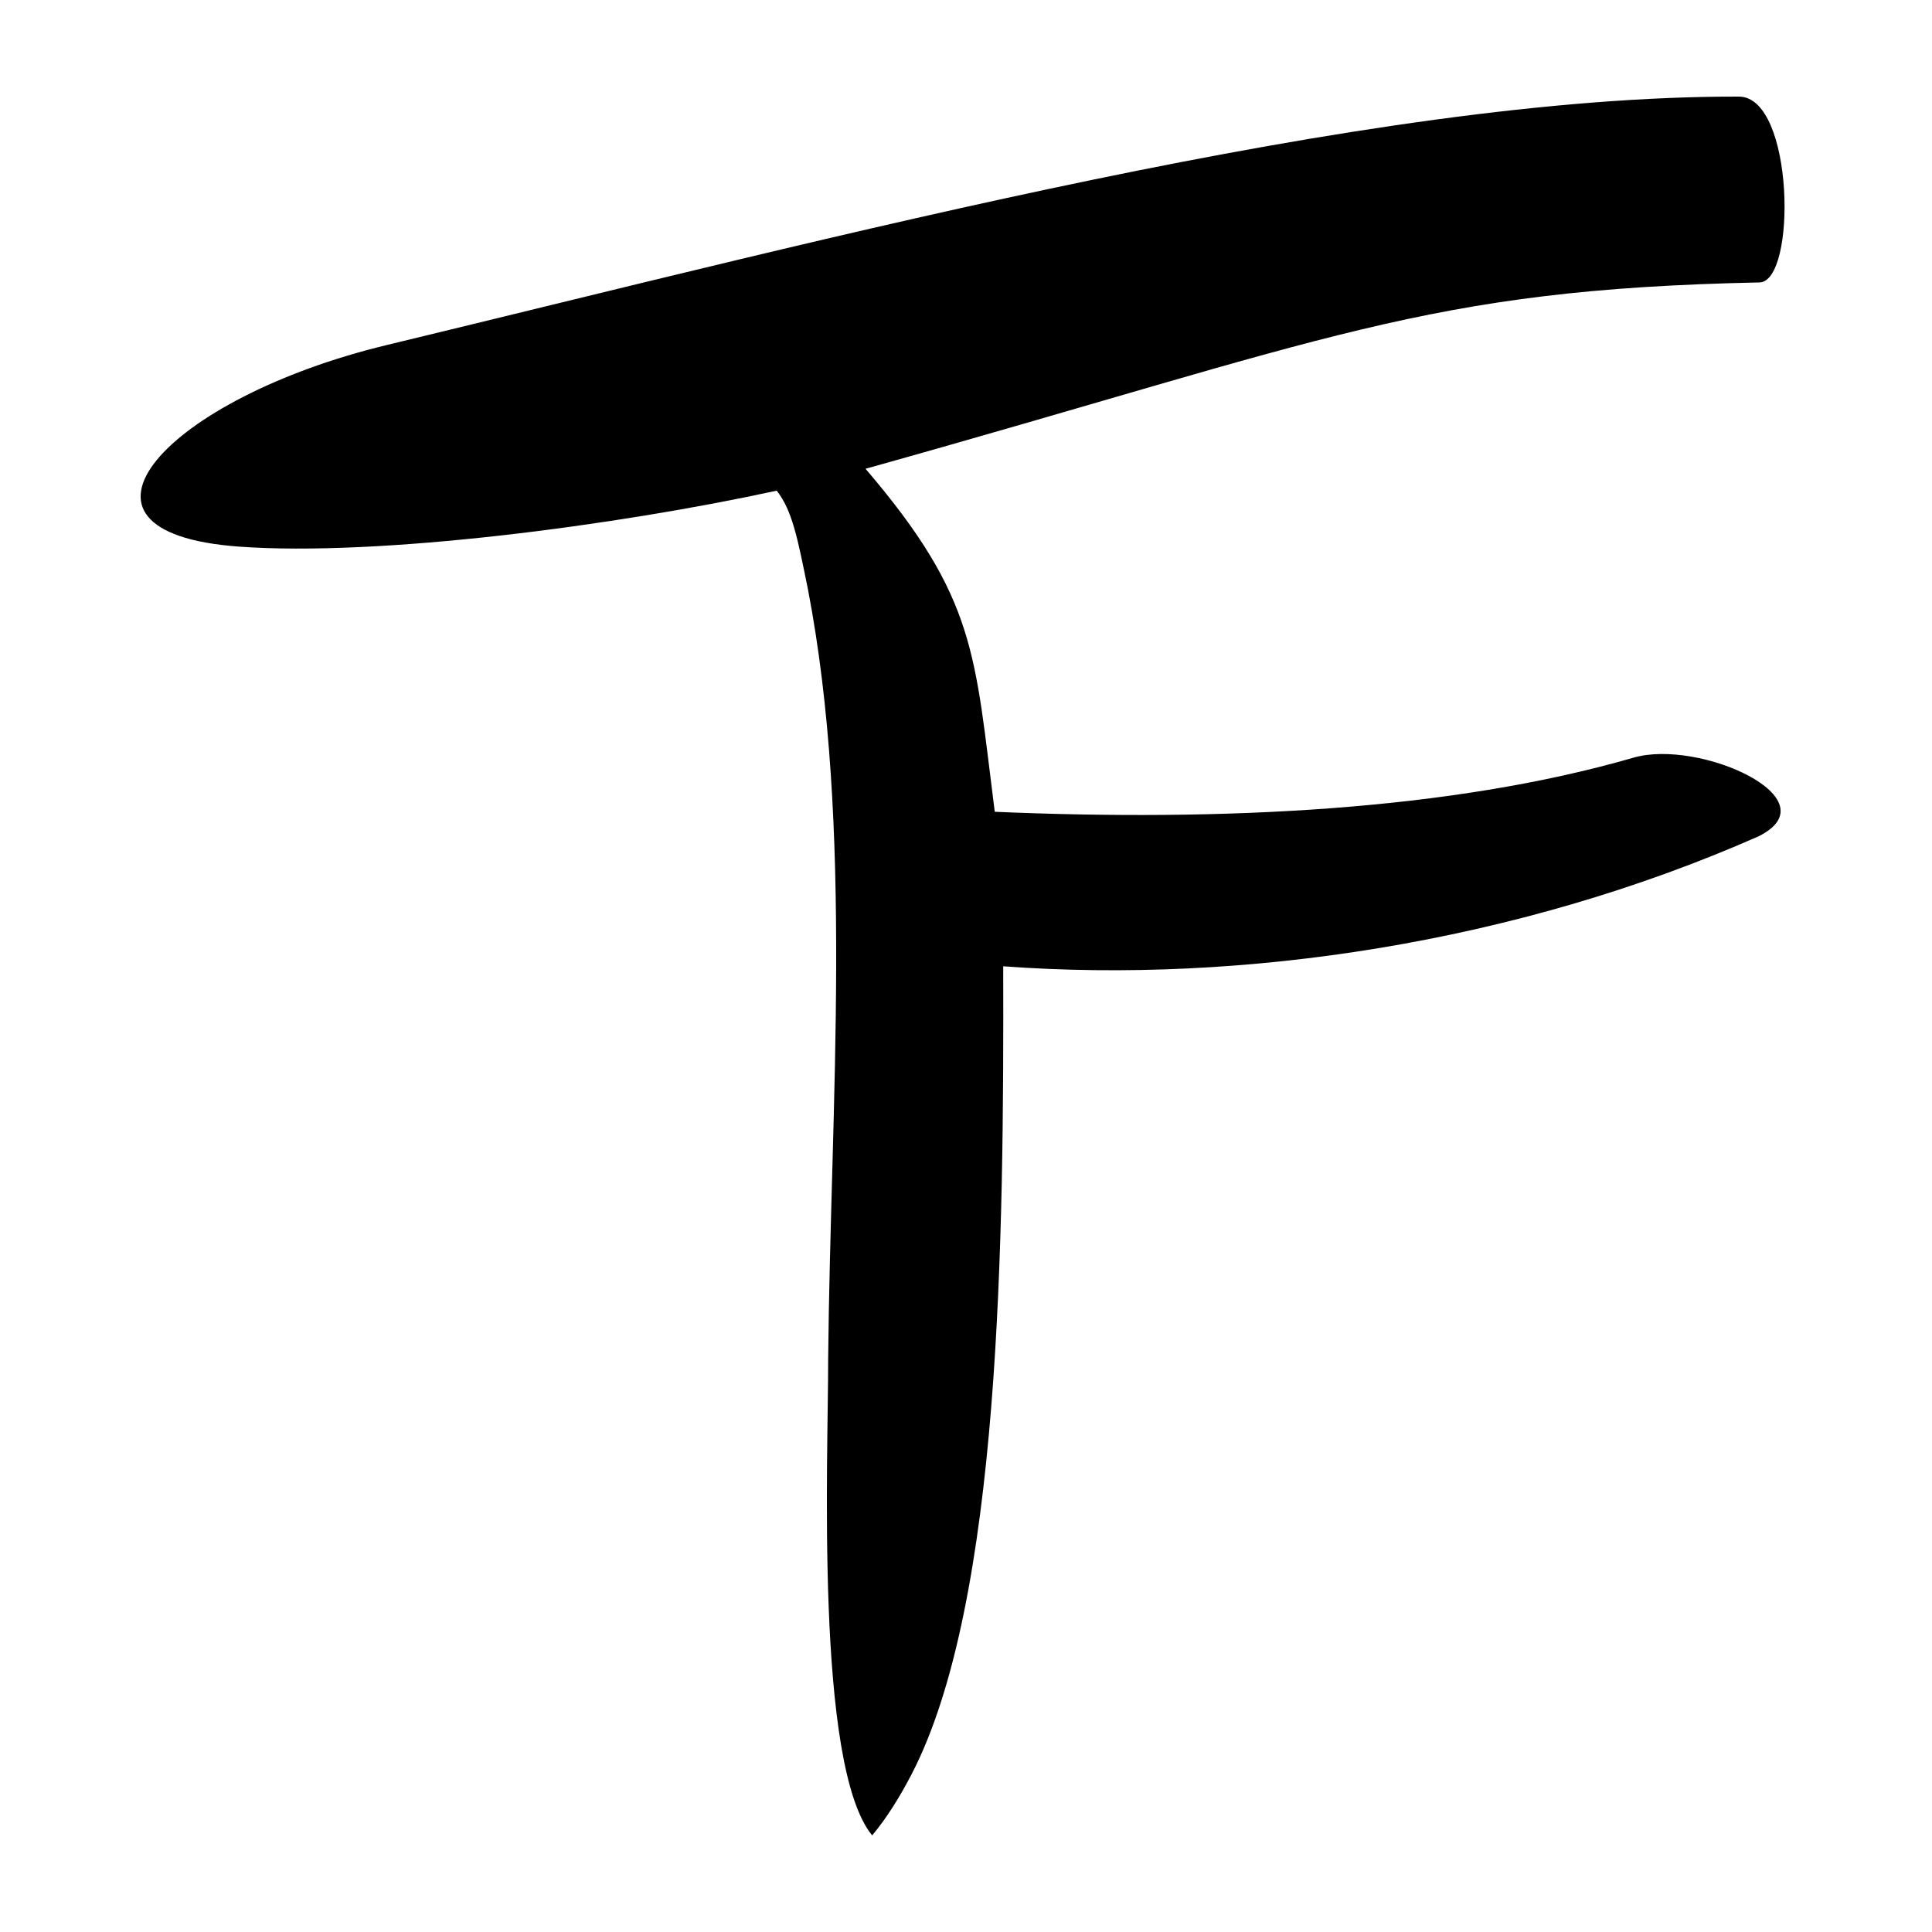
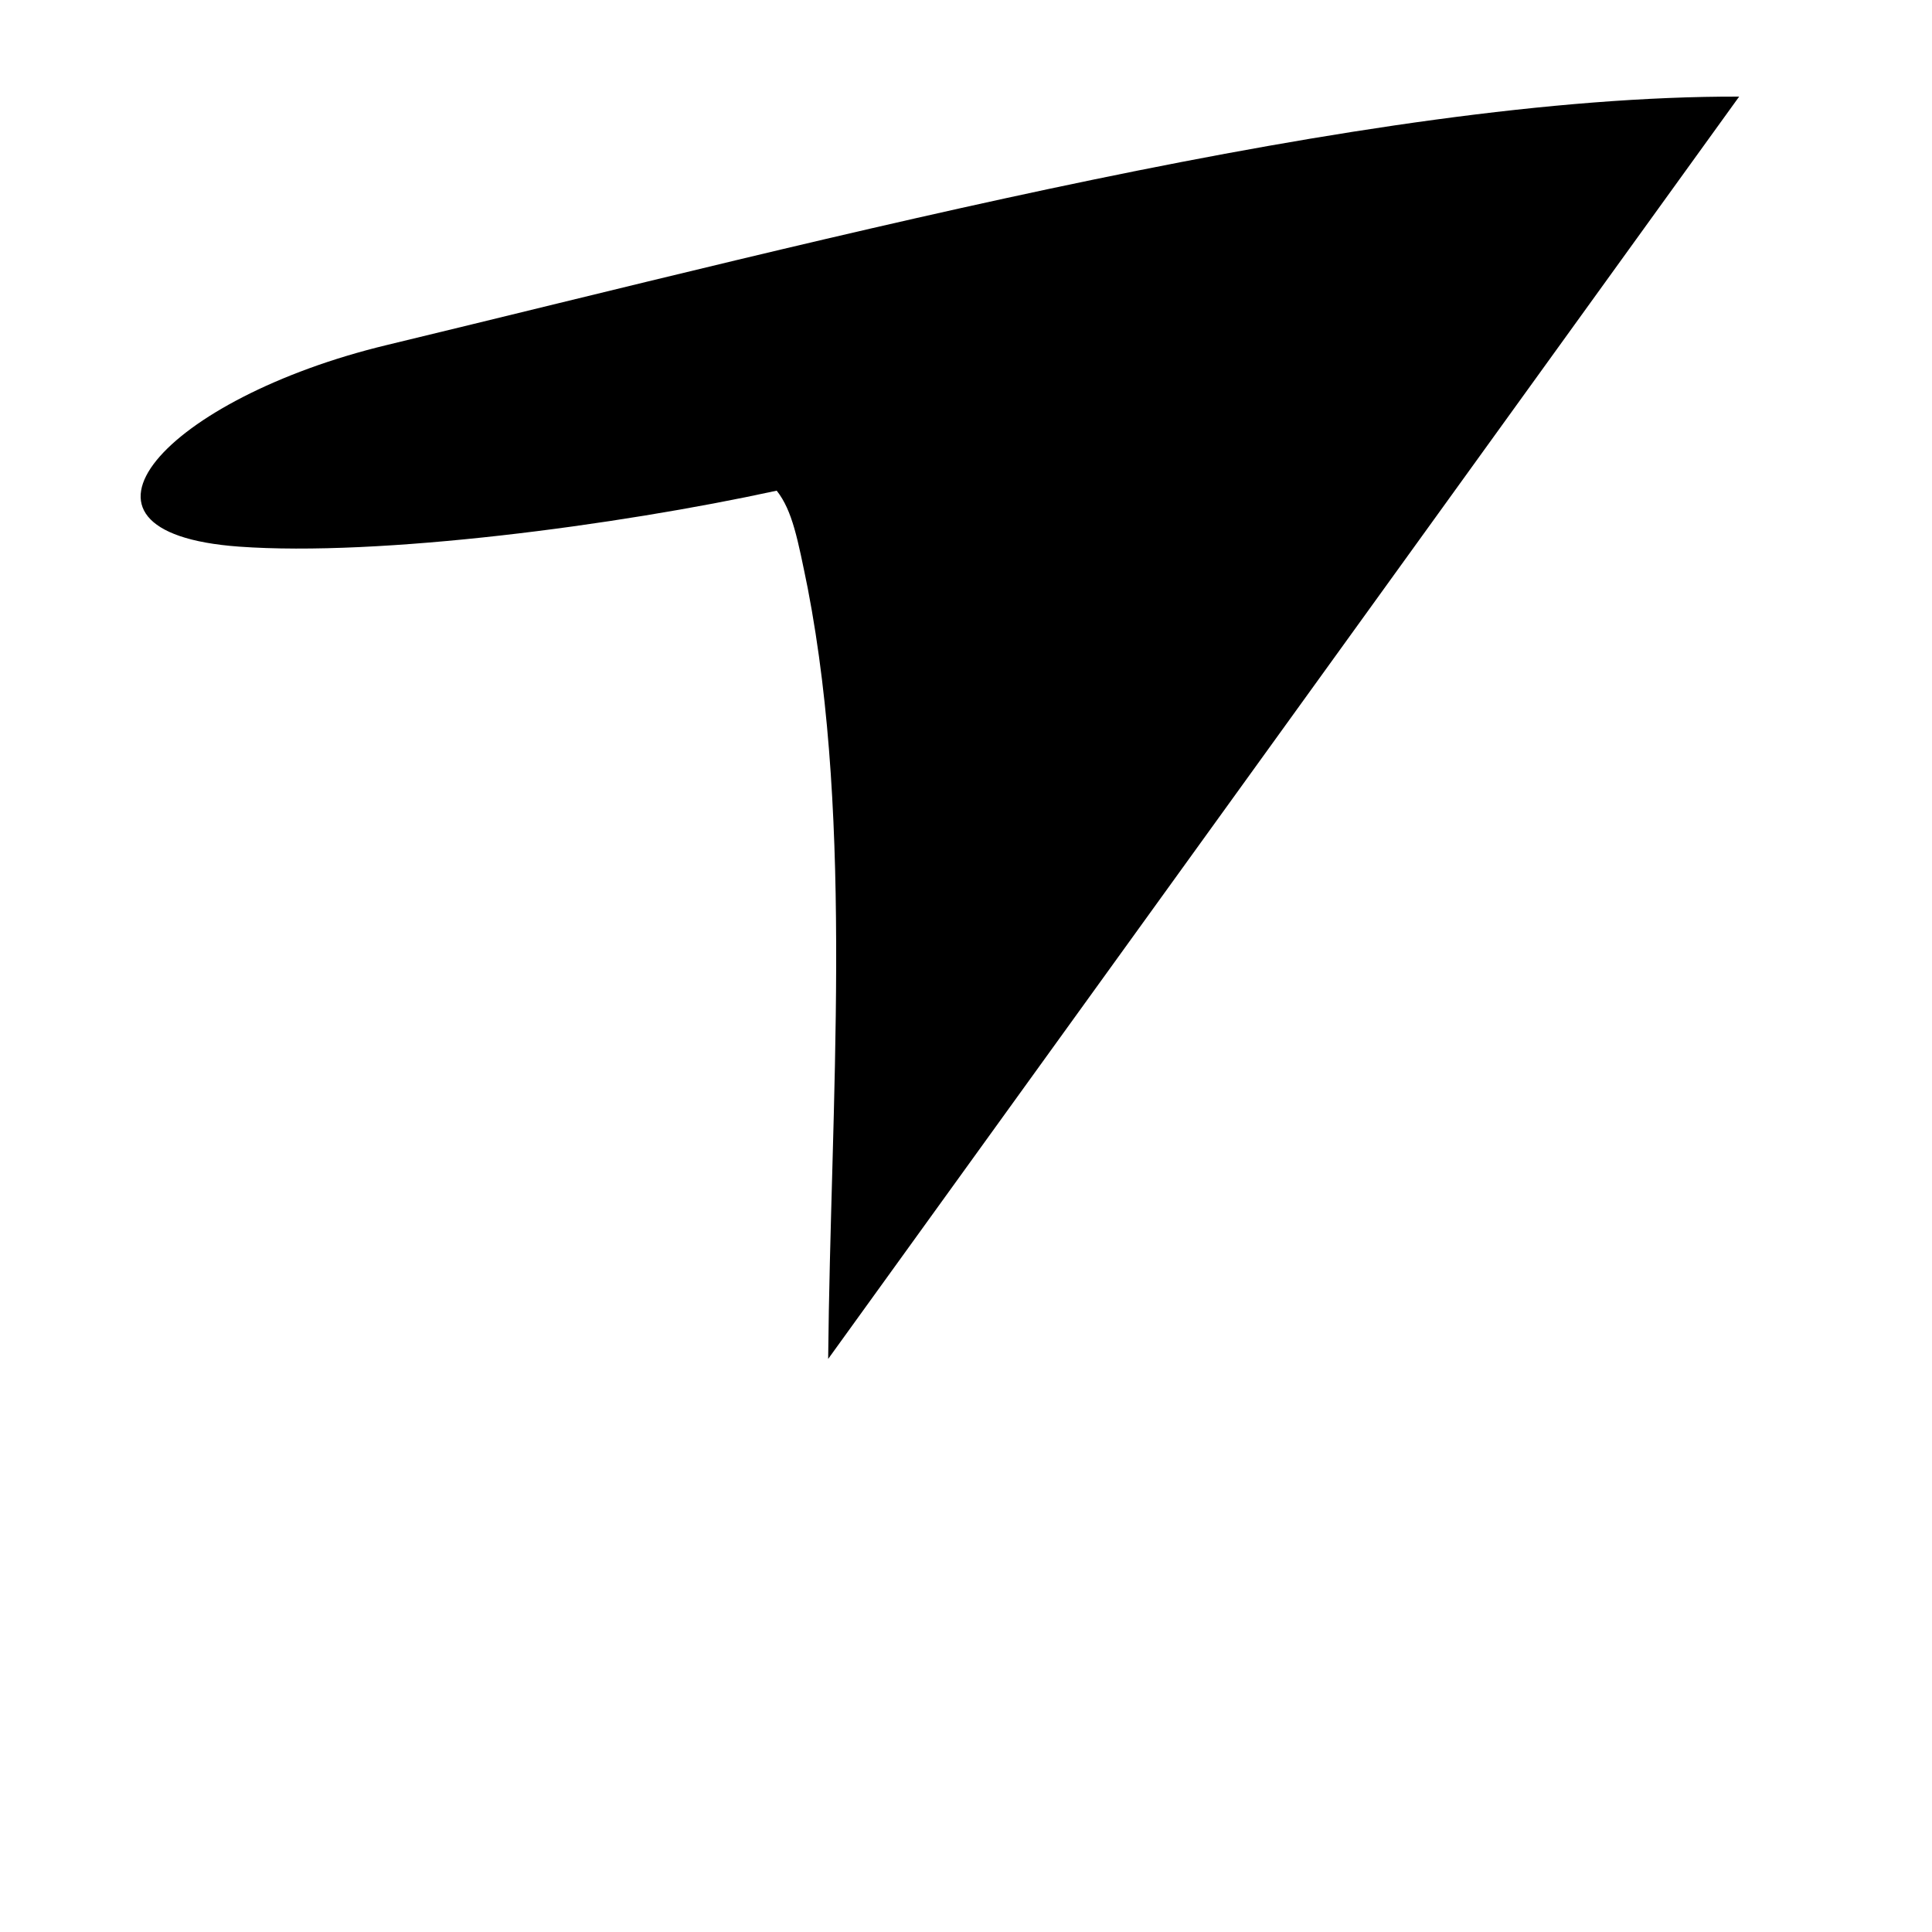
<svg xmlns="http://www.w3.org/2000/svg" viewBox="0 0 300 300" height="300" width="300" id="svg216" version="1.1">
  <defs id="defs220" />
-   <path id="path226" d="m 128.596,211.015 c 0.386,-39.915 3.986,-82.589 -3.169,-119.665 -1.549,-7.589 -2.364,-12.043 -4.821,-15.16 -24.819,5.404 -61.705,10.27 -83.495,8.689 C 6.473,82.655 25.967,61.803 59.991,53.593 130.175,36.656 212.617,14.84 270.056,15.001 c 8.579,0.098 8.951,28.734 3.154,28.855 -51.987,1.088 -66.572,8.741 -138.81,28.936 17.278,20.201 16.934,28.768 20.065,53.262 35.418,1.512 70.763,-0.187 99.198,-8.408 10.25,-2.963 31.005,6.437 19.405,12.219 -37.638,16.609 -80.216,22.909 -117.289,20.181 0.108,42.282 -0.361,98.59 -14.174,125.355 -1.782,3.453 -3.836,6.802 -6.176,9.598 -8.92,-10.858 -6.802,-58.934 -6.832,-73.985 z" style="fill:#000000;stroke-width:0.694" />
+   <path id="path226" d="m 128.596,211.015 c 0.386,-39.915 3.986,-82.589 -3.169,-119.665 -1.549,-7.589 -2.364,-12.043 -4.821,-15.16 -24.819,5.404 -61.705,10.27 -83.495,8.689 C 6.473,82.655 25.967,61.803 59.991,53.593 130.175,36.656 212.617,14.84 270.056,15.001 z" style="fill:#000000;stroke-width:0.694" />
</svg>